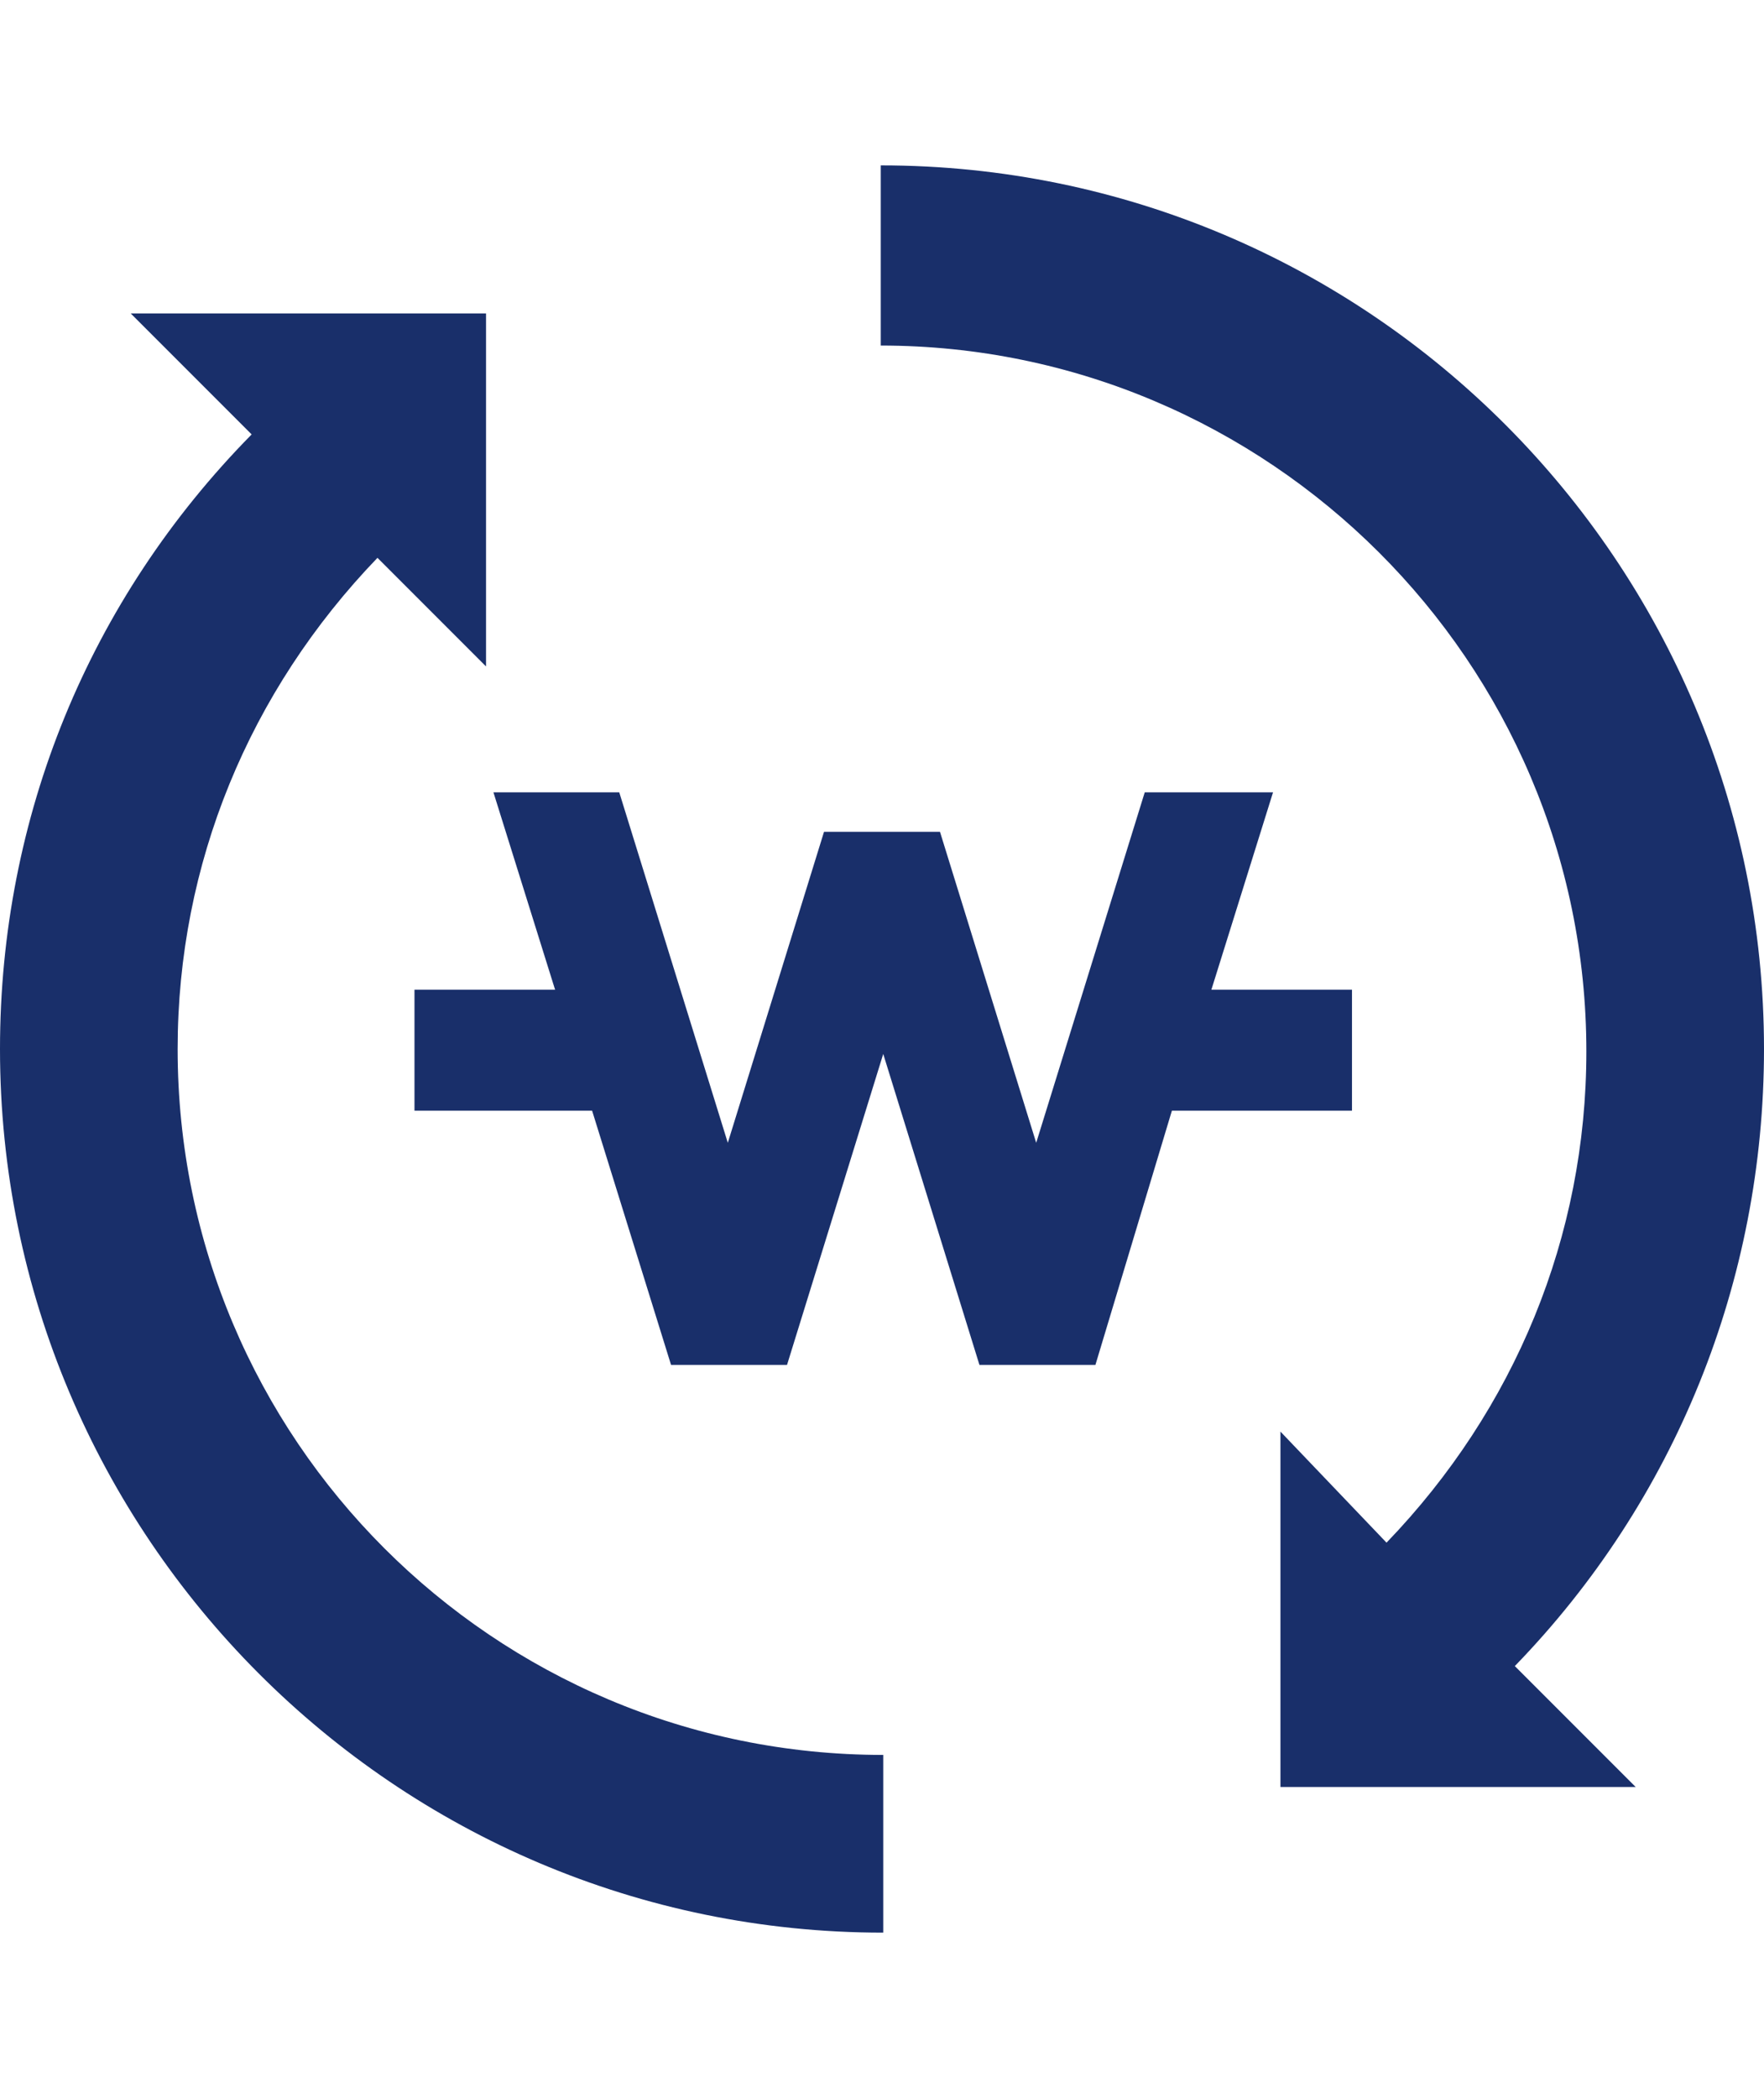
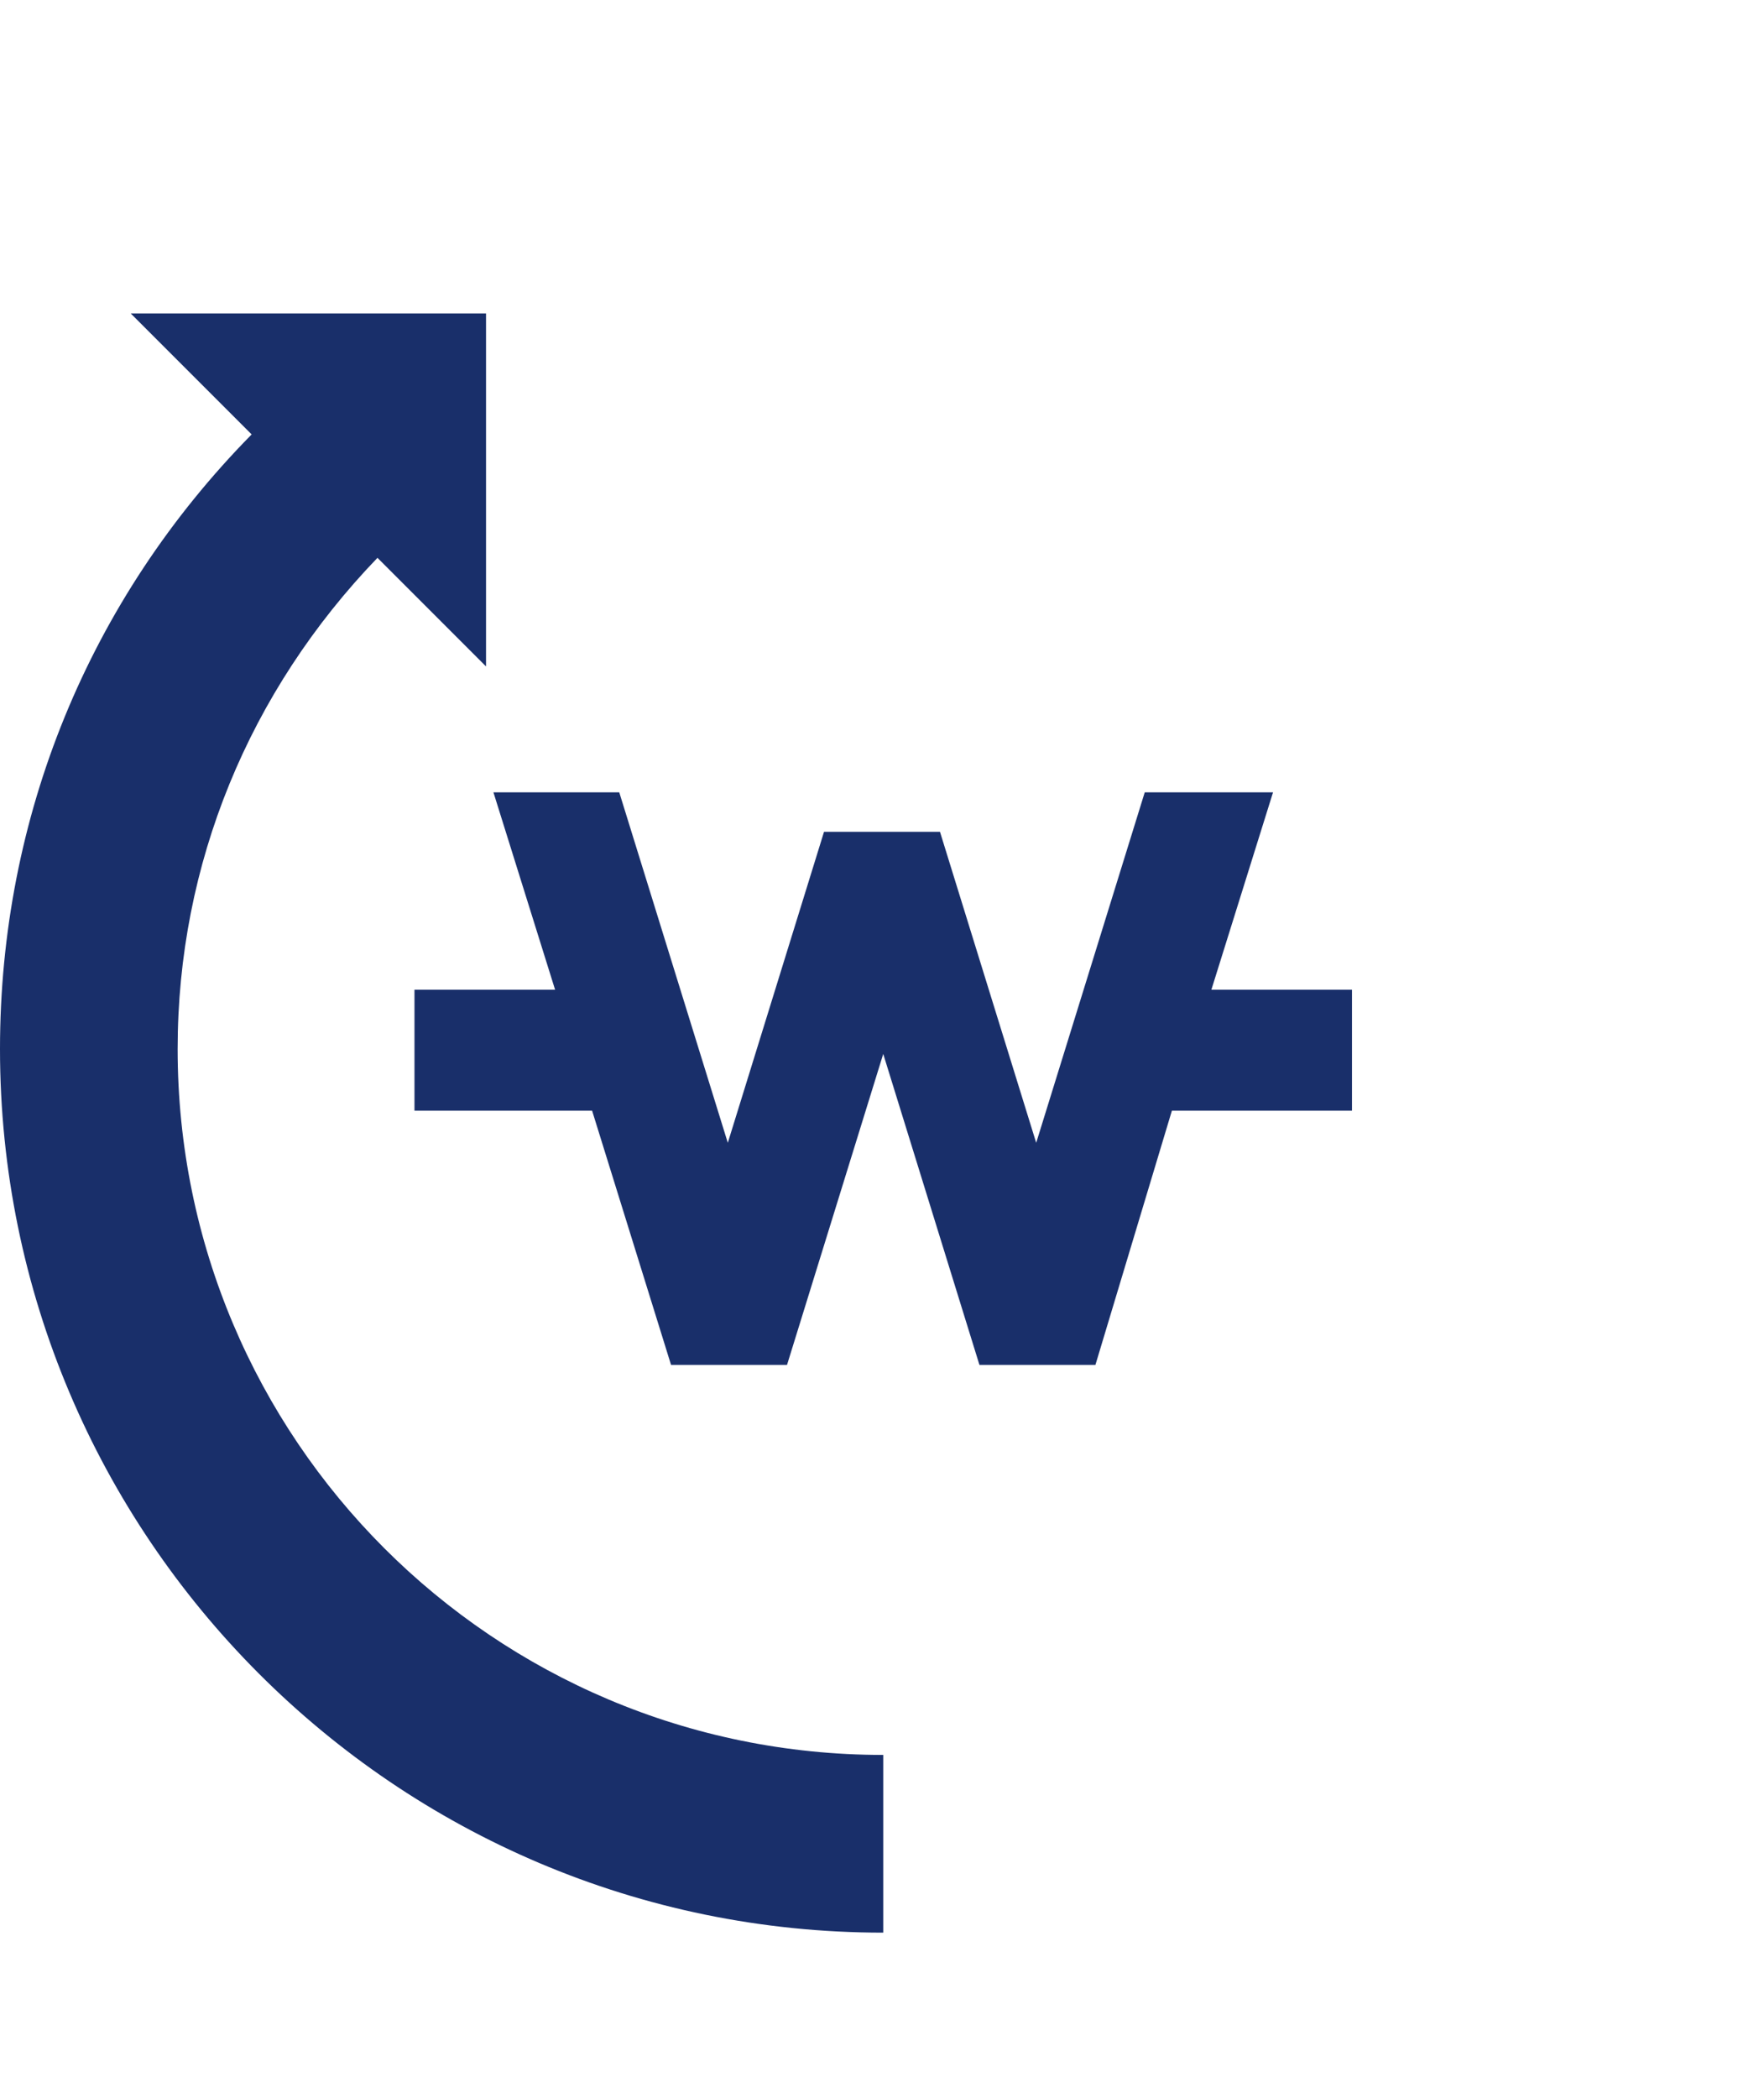
<svg xmlns="http://www.w3.org/2000/svg" version="1.1" id="레이어_1" x="0px" y="0px" viewBox="0 0 71.5 85" style="enable-background:new 0 0 71.5 85;" xml:space="preserve">
  <style type="text/css">
	.st0{fill:#192F6A;}
</style>
  <g>
    <polygon class="st0" points="54.8,40.1 49.1,40.1 51.6,32.1 46.4,32.1 42,46.3 38.1,33.7 33.4,33.7 29.5,46.3 25.1,32.1 20,32.1    22.5,40.1 16.8,40.1 16.8,45 24,45 27.2,55.3 31.9,55.3 35.8,42.7 39.7,55.3 44.4,55.3 47.5,45 54.8,45  " />
-     <path class="st0" d="M71.5,42.5c0-19.7-16-35.8-35.8-35.8V14c15.7,0,28.6,12.8,28.6,28.6c0,7.5-2.9,14.5-8.1,19.9L51.9,58v14.4   h14.4l-4.9-4.9C67.9,60.8,71.5,51.9,71.5,42.5z" />
    <path class="st0" d="M7.2,42.5c0-7.5,2.9-14.5,8.1-19.9l4.4,4.4V12.7H5.3l4.9,4.9C3.6,24.3,0,33.1,0,42.5c0,19.7,16,35.8,35.8,35.8   v-7.2C20,71.1,7.2,58.3,7.2,42.5z" />
  </g>
</svg>